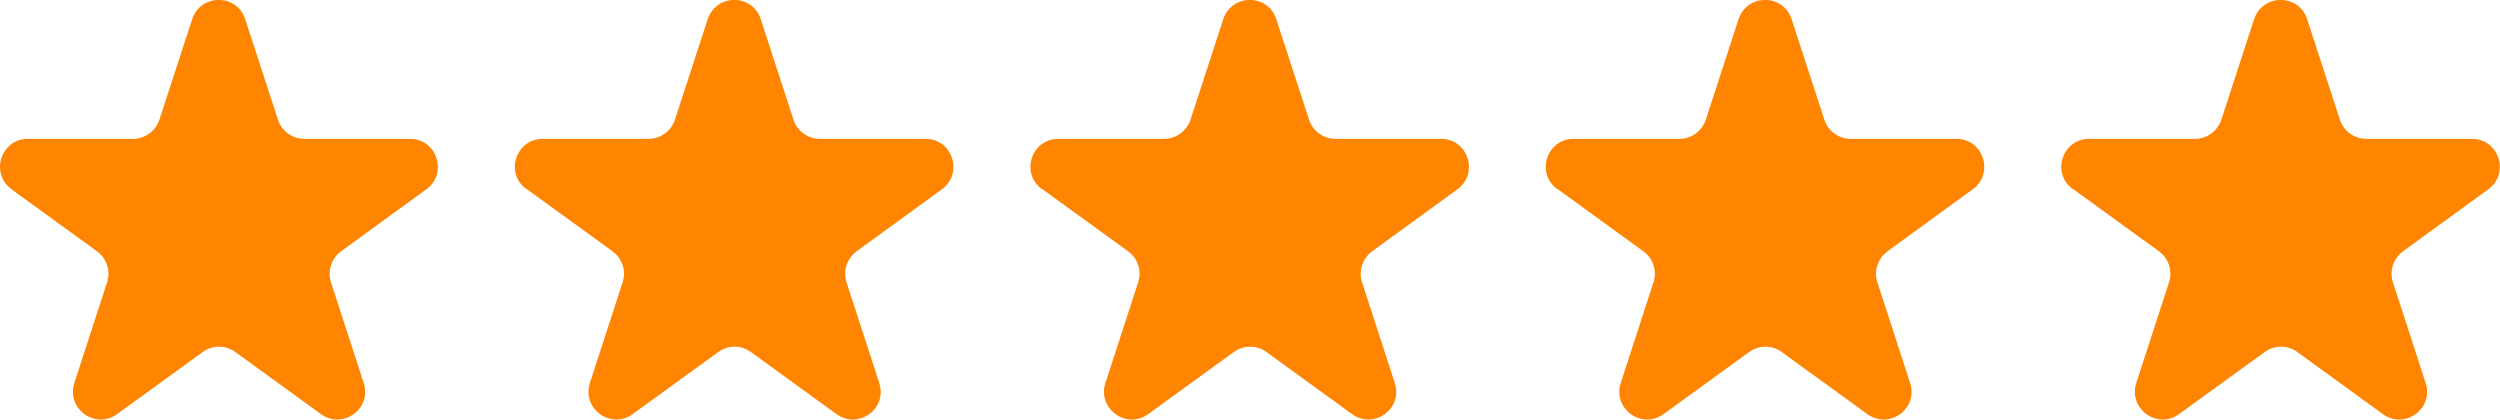
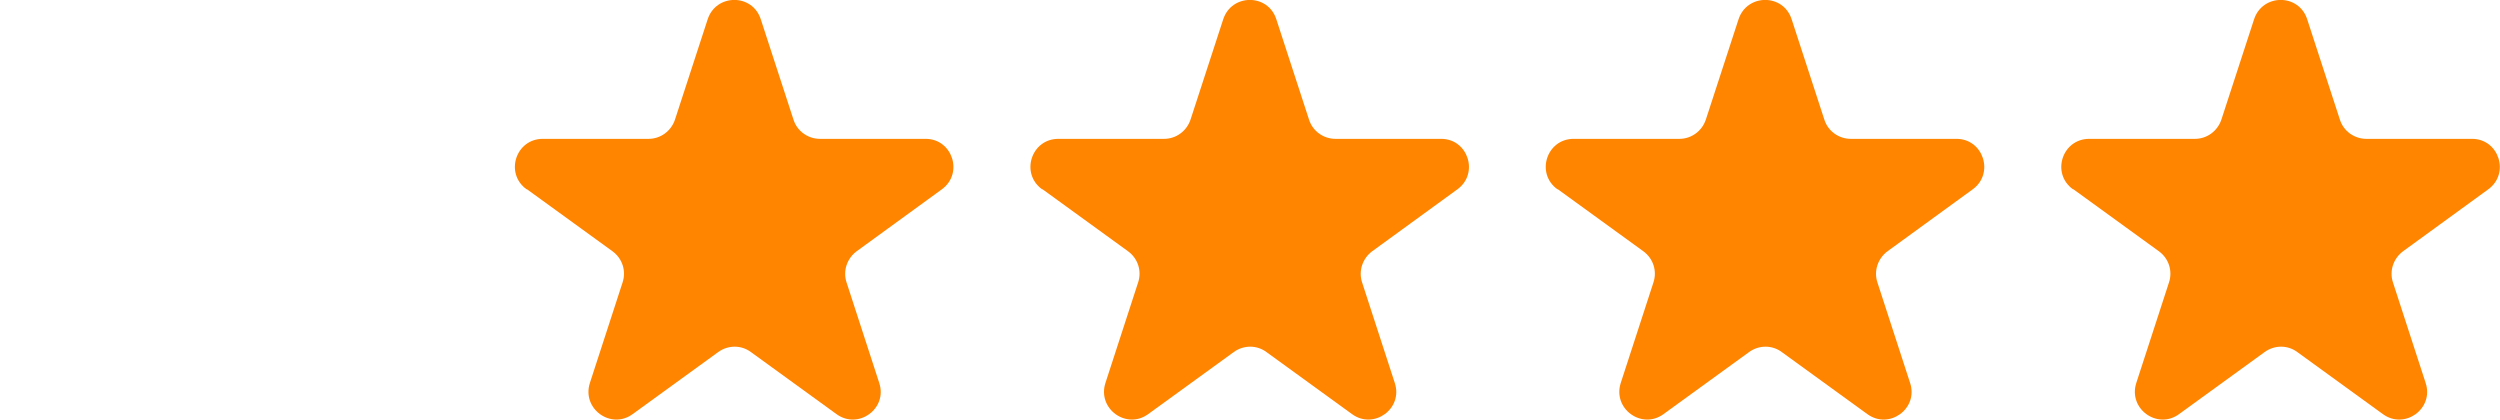
<svg xmlns="http://www.w3.org/2000/svg" id="uuid-08d47296-a7f2-4806-9874-317109e9cc61" viewBox="0 0 111.63 18.74">
  <g id="uuid-be6848cc-9ce2-42e8-8f68-eb506da86d5d">
-     <path d="M.51,8.45l3.82,2.77c.44.32.62.88.45,1.39l-1.46,4.49c-.37,1.15.94,2.1,1.91,1.39l3.82-2.77c.44-.32,1.03-.32,1.46,0l3.82,2.77c.97.71,2.29-.24,1.91-1.39l-1.46-4.49c-.17-.51.02-1.07.45-1.39l3.81-2.77c.97-.71.47-2.25-.73-2.25h-4.72c-.54,0-1.02-.35-1.18-.86l-1.46-4.48c-.37-1.15-1.99-1.15-2.37,0l-1.46,4.48c-.17.51-.64.86-1.18.86H1.25c-1.21,0-1.71,1.54-.73,2.25h0Z" fill="#ff8400" />
    <path d="M23.53,8.45l3.82,2.77c.44.32.62.88.45,1.39l-1.46,4.49c-.37,1.15.94,2.1,1.91,1.39l3.82-2.77c.44-.32,1.03-.32,1.46,0l3.82,2.77c.97.71,2.29-.24,1.91-1.39l-1.46-4.49c-.17-.51.02-1.07.45-1.39l3.81-2.77c.97-.71.47-2.25-.73-2.25h-4.72c-.54,0-1.02-.35-1.18-.86l-1.46-4.48c-.37-1.15-1.99-1.15-2.37,0l-1.46,4.48c-.17.51-.64.86-1.18.86h-4.72c-1.21,0-1.71,1.54-.73,2.25h0Z" fill="#ff8400" />
    <path d="M46.55,8.45l3.82,2.77c.44.32.62.88.45,1.39l-1.46,4.49c-.37,1.15.94,2.1,1.91,1.39l3.82-2.77c.44-.32,1.03-.32,1.46,0l3.82,2.77c.97.71,2.29-.24,1.91-1.39l-1.46-4.49c-.17-.51.02-1.07.45-1.39l3.81-2.77c.97-.71.47-2.25-.73-2.25h-4.72c-.54,0-1.02-.35-1.18-.86l-1.46-4.48c-.37-1.15-1.99-1.15-2.37,0l-1.46,4.48c-.17.51-.64.86-1.18.86h-4.72c-1.21,0-1.71,1.54-.73,2.25h0Z" fill="#ff8400" />
    <path d="M69.56,8.45l3.82,2.77c.44.32.62.88.45,1.39l-1.46,4.49c-.37,1.15.94,2.1,1.91,1.39l3.82-2.77c.44-.32,1.03-.32,1.46,0l3.82,2.77c.97.71,2.29-.24,1.91-1.39l-1.46-4.49c-.17-.51.02-1.07.45-1.39l3.81-2.77c.97-.71.47-2.25-.73-2.25h-4.72c-.54,0-1.02-.35-1.18-.86l-1.46-4.48c-.37-1.15-1.99-1.15-2.37,0l-1.46,4.48c-.17.51-.64.86-1.18.86h-4.72c-1.21,0-1.71,1.54-.73,2.25h0Z" fill="#ff8400" />
    <path d="M92.58,8.45l3.82,2.77c.44.32.62.88.45,1.39l-1.46,4.49c-.37,1.15.94,2.1,1.91,1.39l3.82-2.77c.44-.32,1.03-.32,1.46,0l3.82,2.77c.97.71,2.29-.24,1.91-1.39l-1.46-4.49c-.17-.51.02-1.07.45-1.39l3.81-2.77c.97-.71.47-2.25-.73-2.25h-4.72c-.54,0-1.02-.35-1.18-.86l-1.46-4.48c-.37-1.15-1.99-1.15-2.37,0l-1.46,4.48c-.17.51-.64.86-1.18.86h-4.72c-1.21,0-1.71,1.54-.73,2.25h0Z" fill="#ff8400" />
  </g>
</svg>